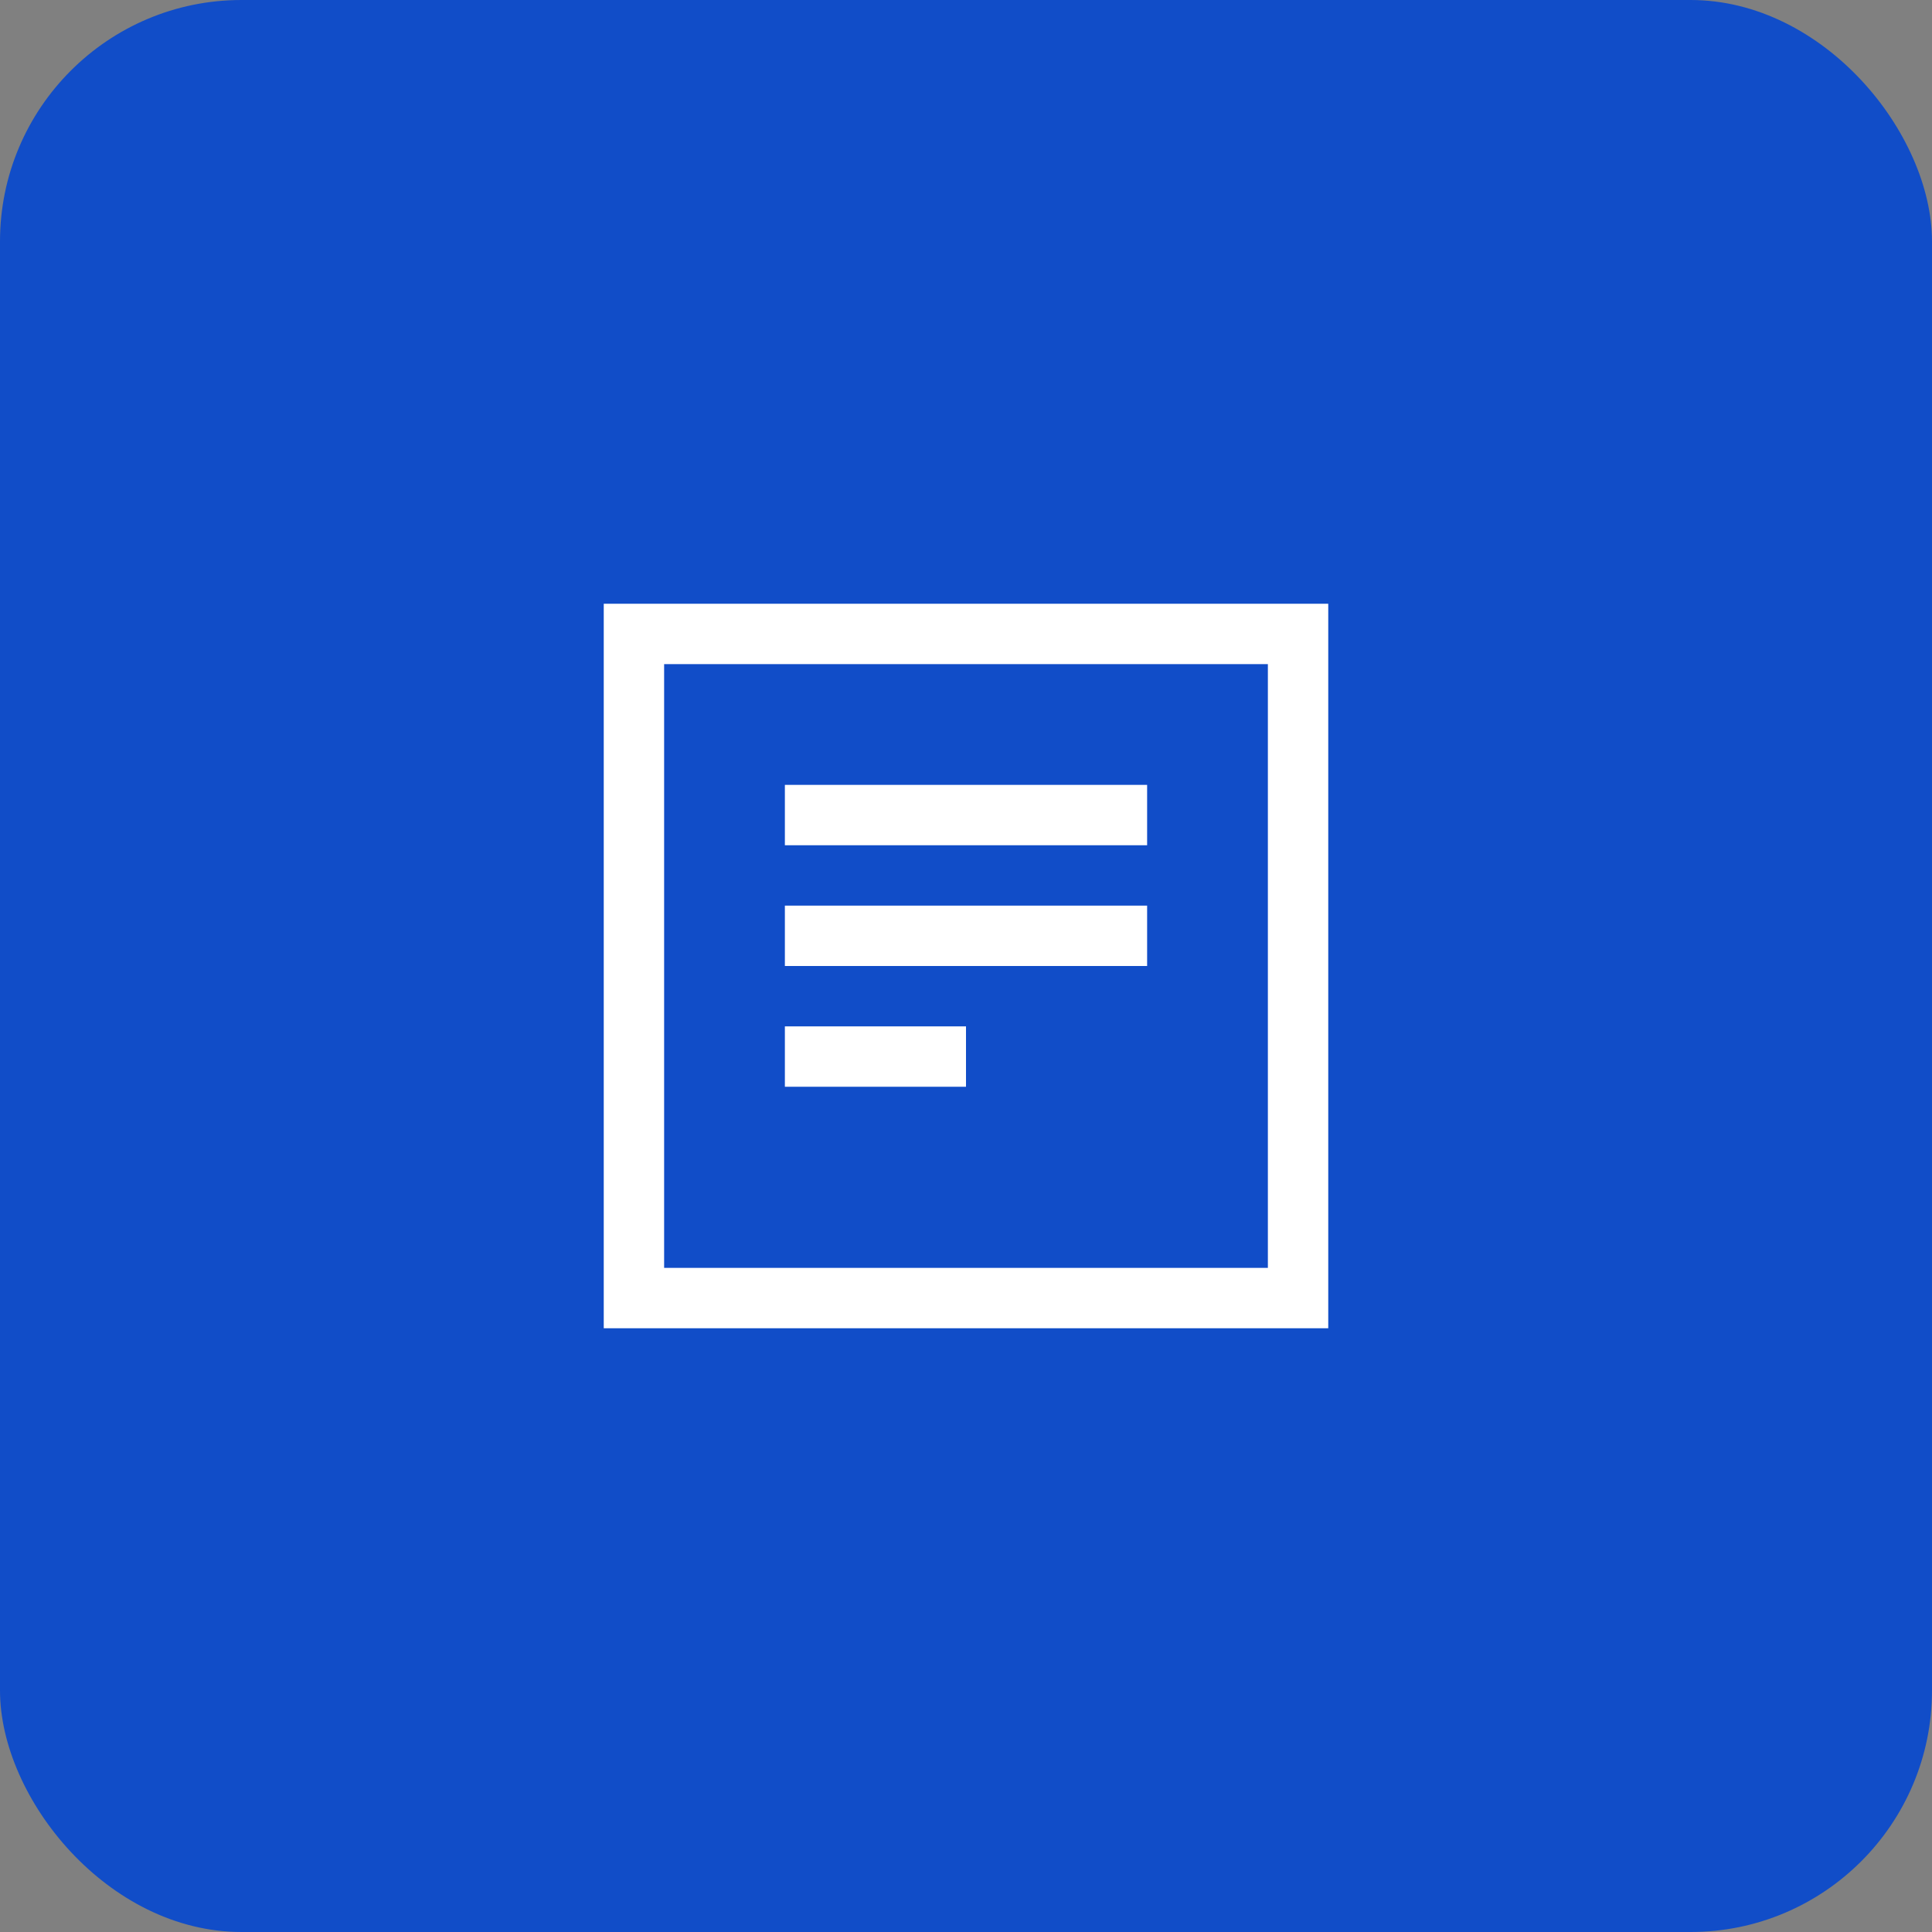
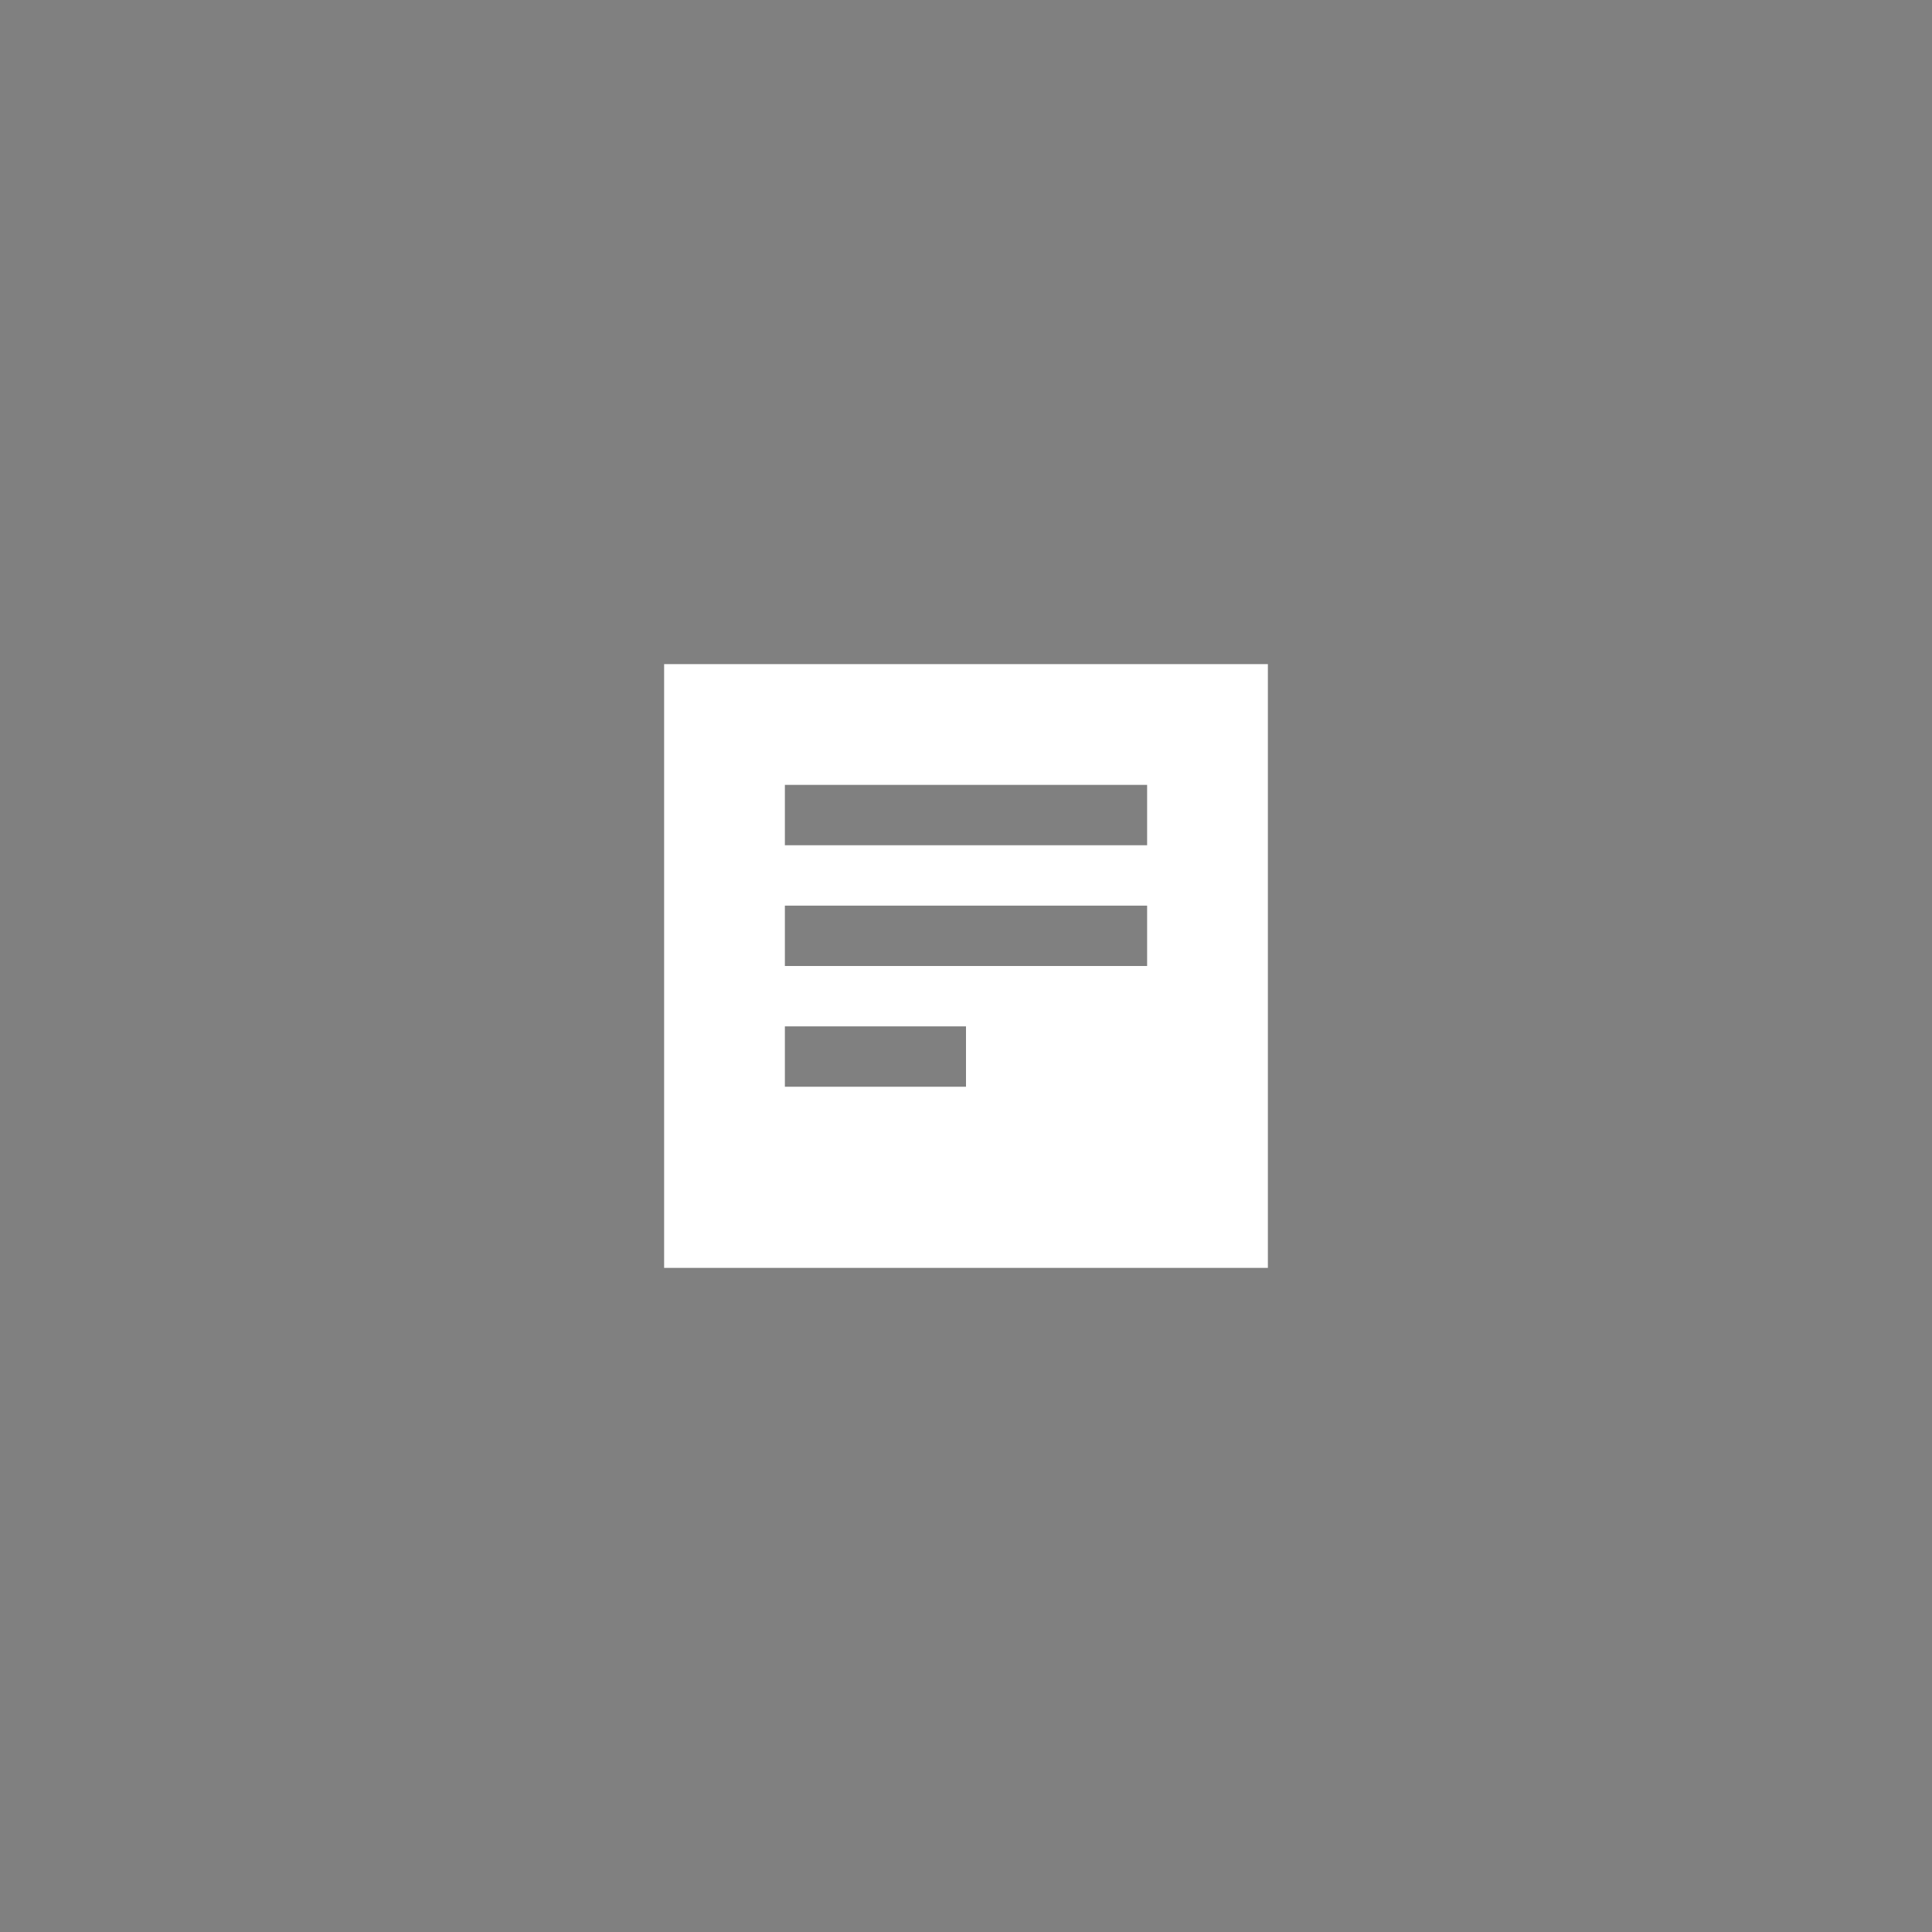
<svg xmlns="http://www.w3.org/2000/svg" width="64" height="64" viewBox="0 0 64 64" fill="none">
  <rect x="0" y="0" width="64" height="64" fill="#808080" stroke="none" />
-   <rect width="64" height="64" rx="8" fill="#114DC8" />
-   <path d="M20 20H44V44H20V20ZM22 22V42H42V22H22ZM26 26H38V28H26V26ZM26 30H38V32H26V30ZM26 34H32V36H26V34Z" fill="white" />
+   <path d="M20 20H44V44V20ZM22 22V42H42V22H22ZM26 26H38V28H26V26ZM26 30H38V32H26V30ZM26 34H32V36H26V34Z" fill="white" />
</svg>